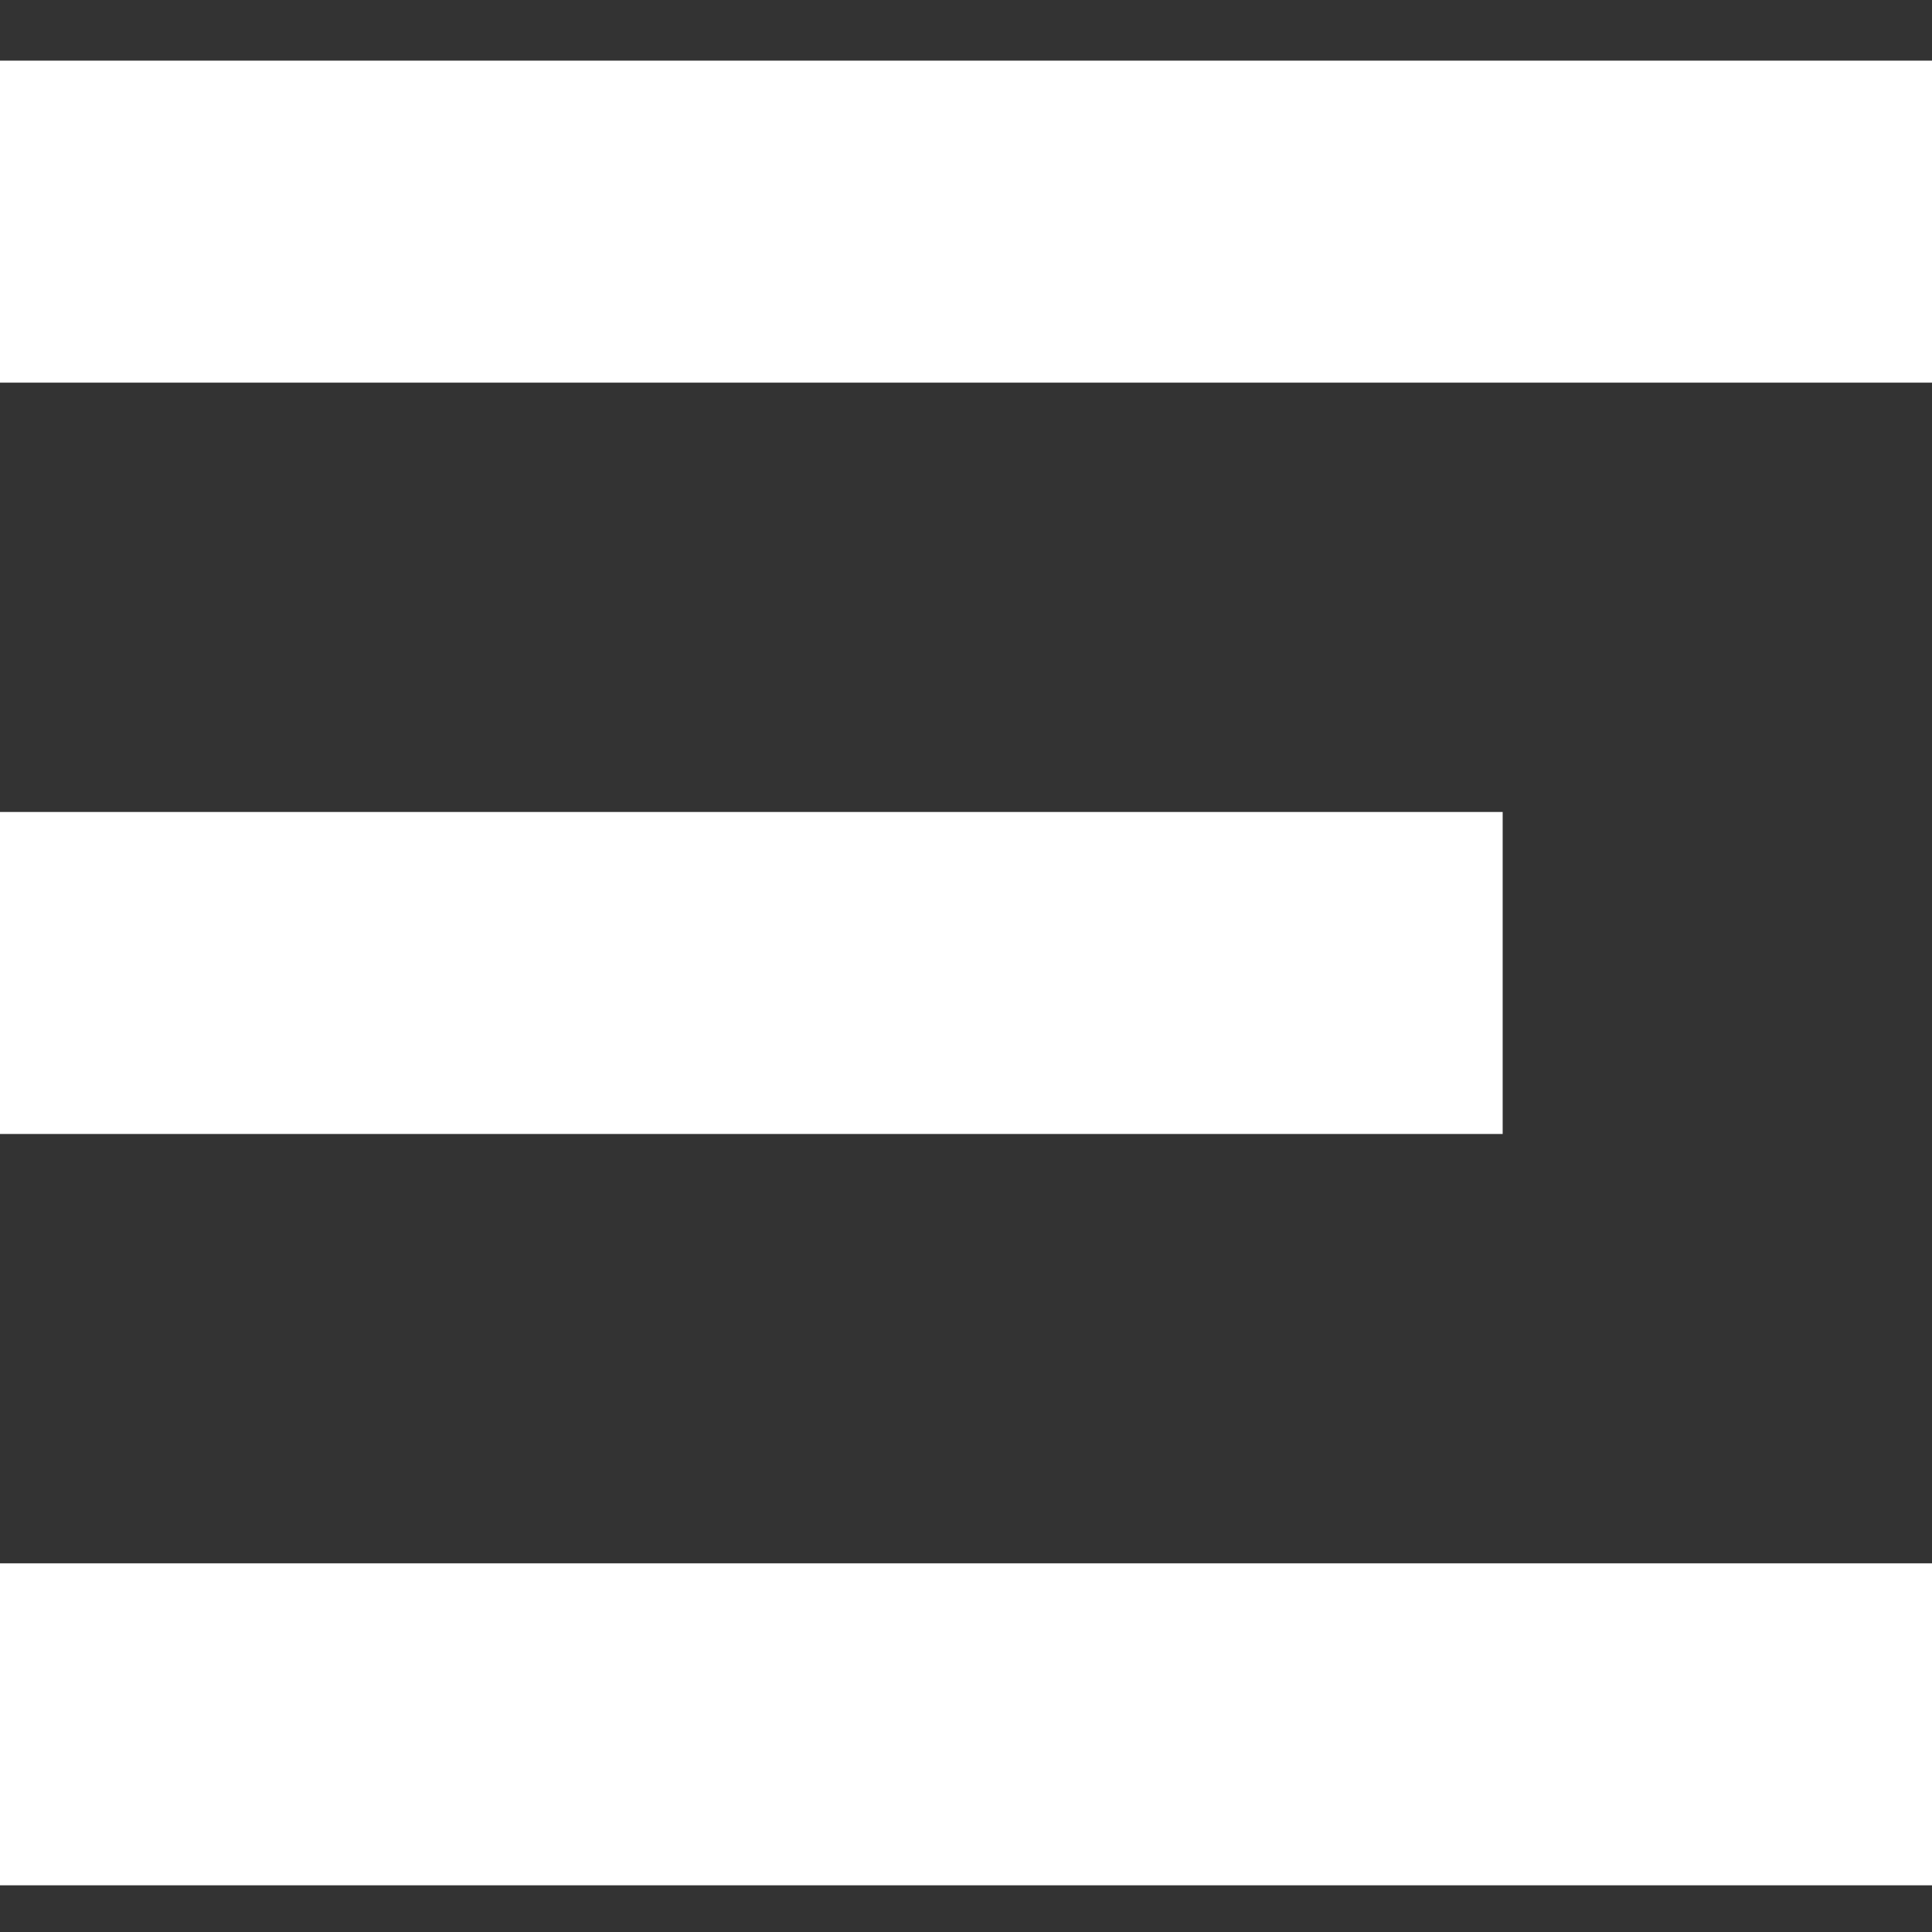
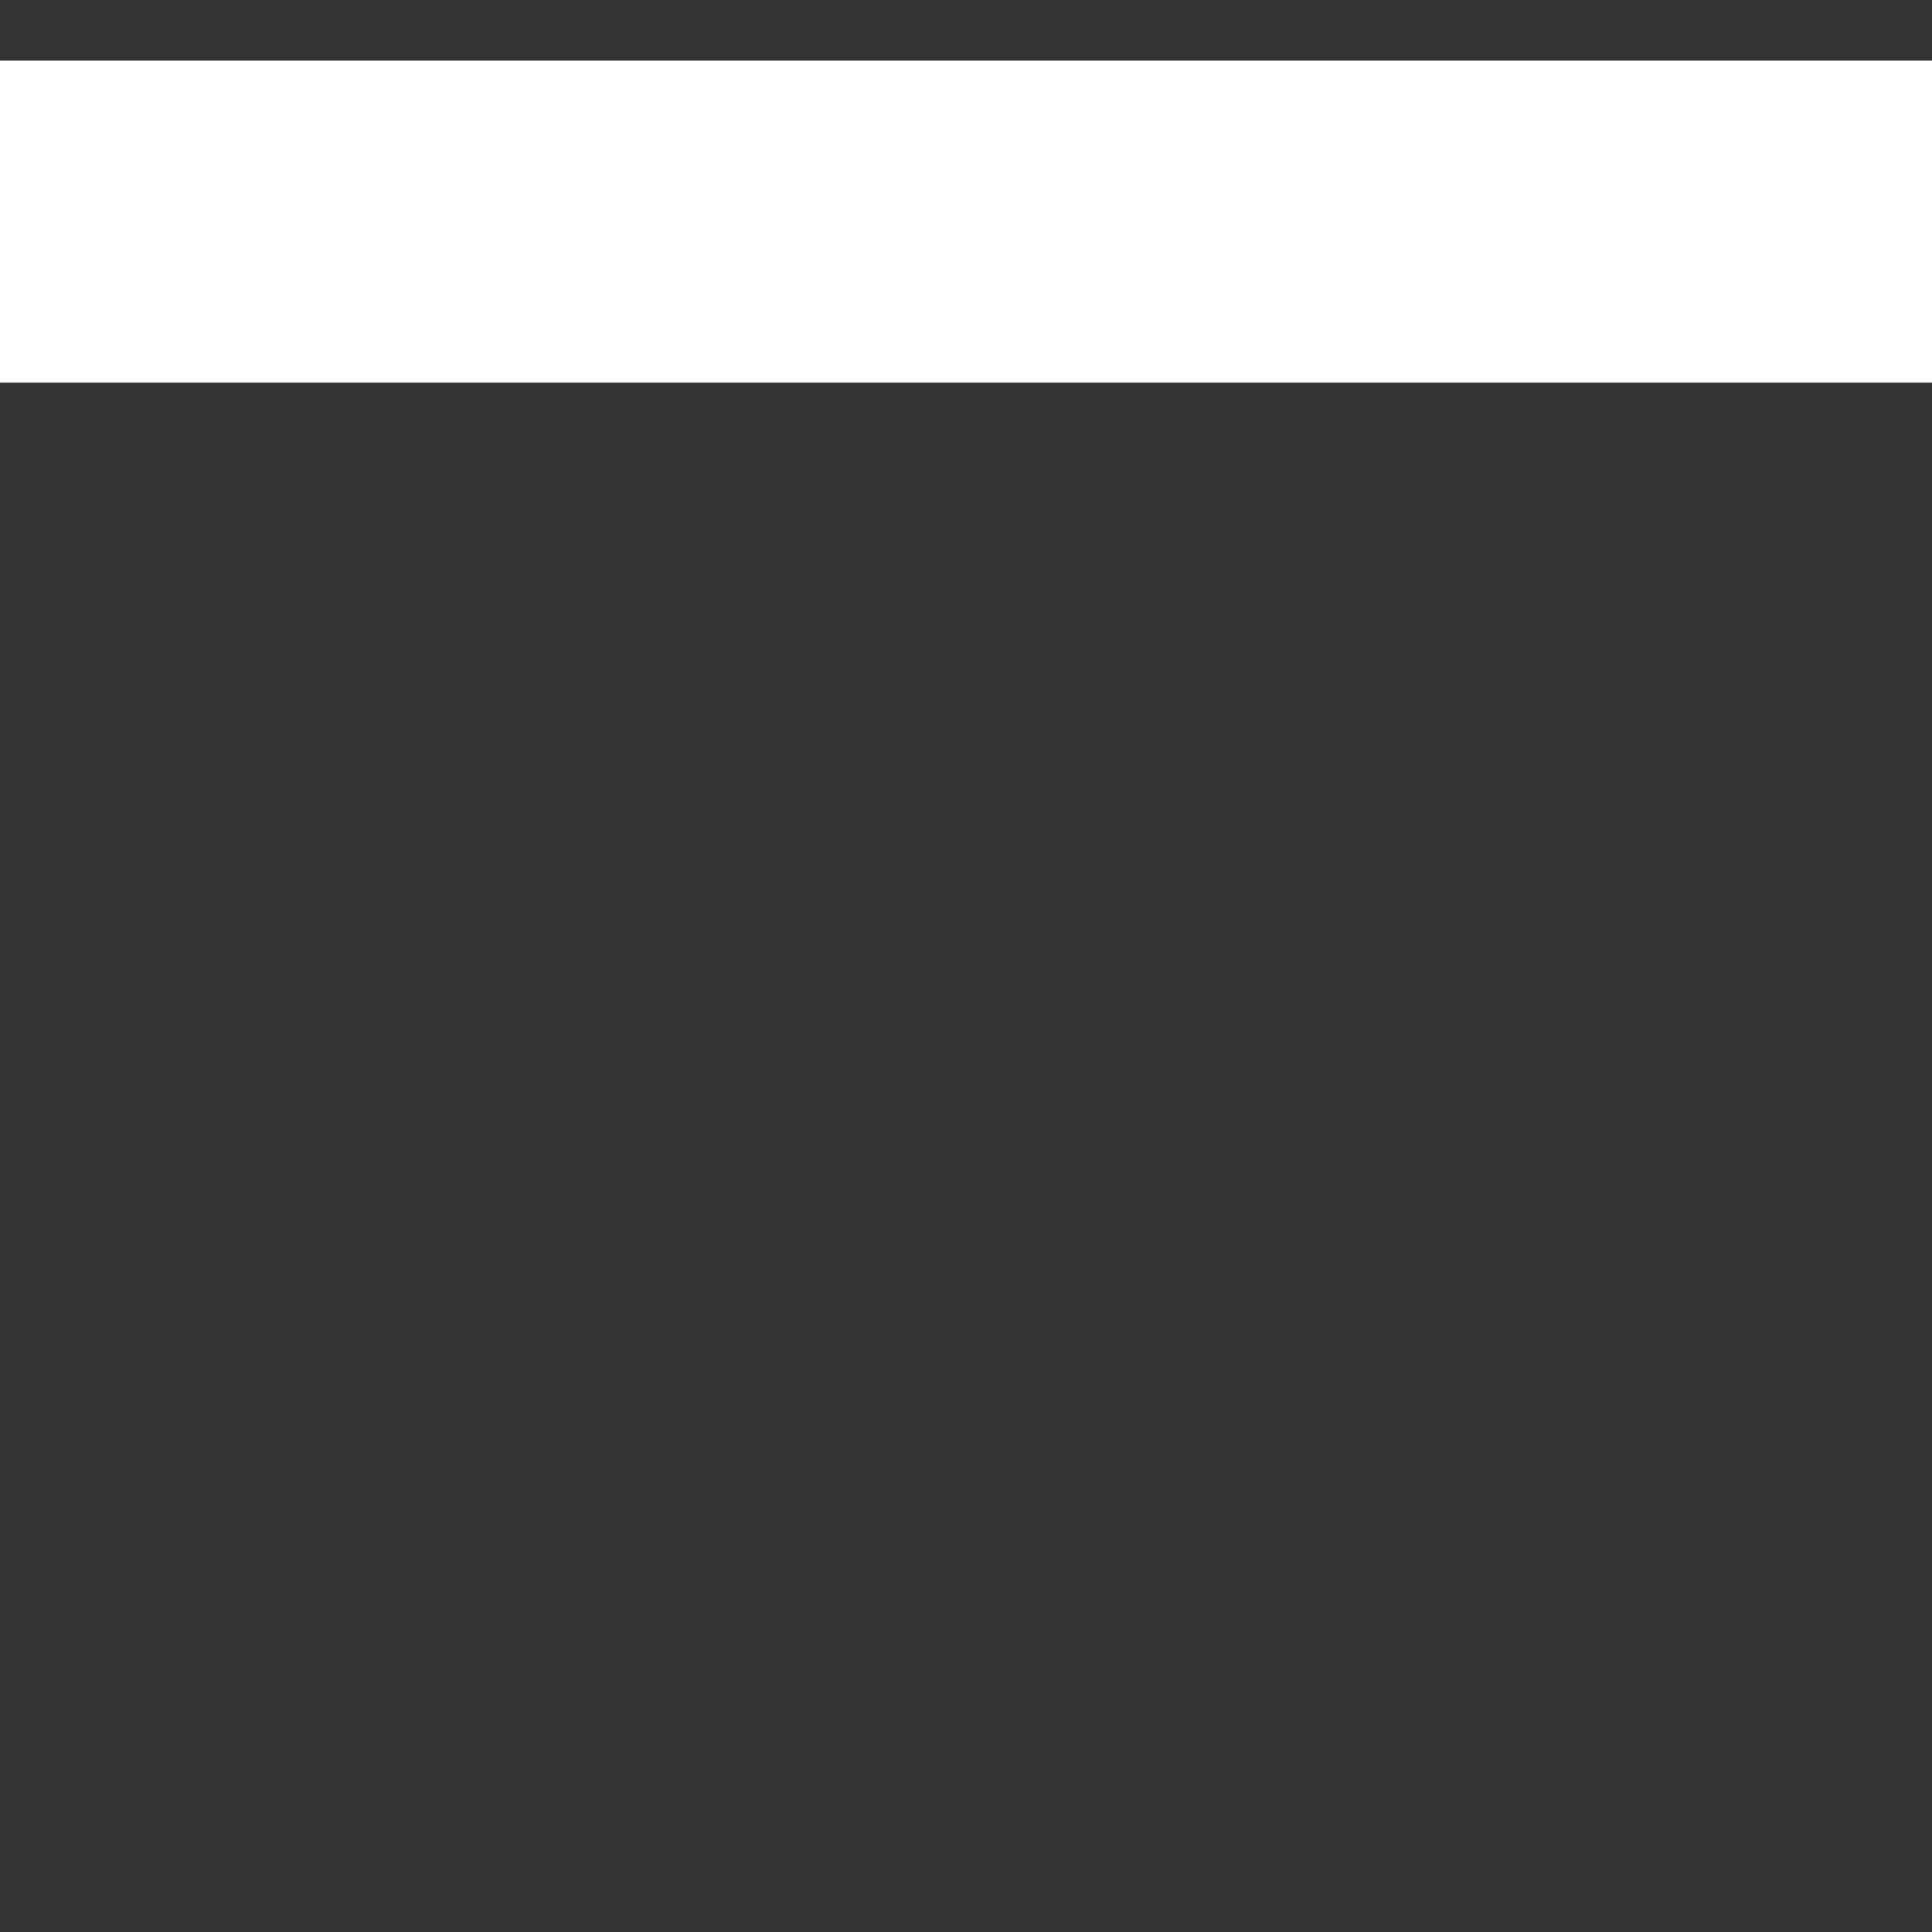
<svg xmlns="http://www.w3.org/2000/svg" width="18" height="18" viewBox="0 0 18 18" fill="none">
  <rect x="0" y="0" width="18" height="18" fill="#333333" stroke="none" />
  <rect y="0.565" width="18" height="3" fill="white" />
-   <rect y="7.565" width="14" height="3" fill="white" />
-   <rect y="14.565" width="18" height="3" fill="white" />
</svg>